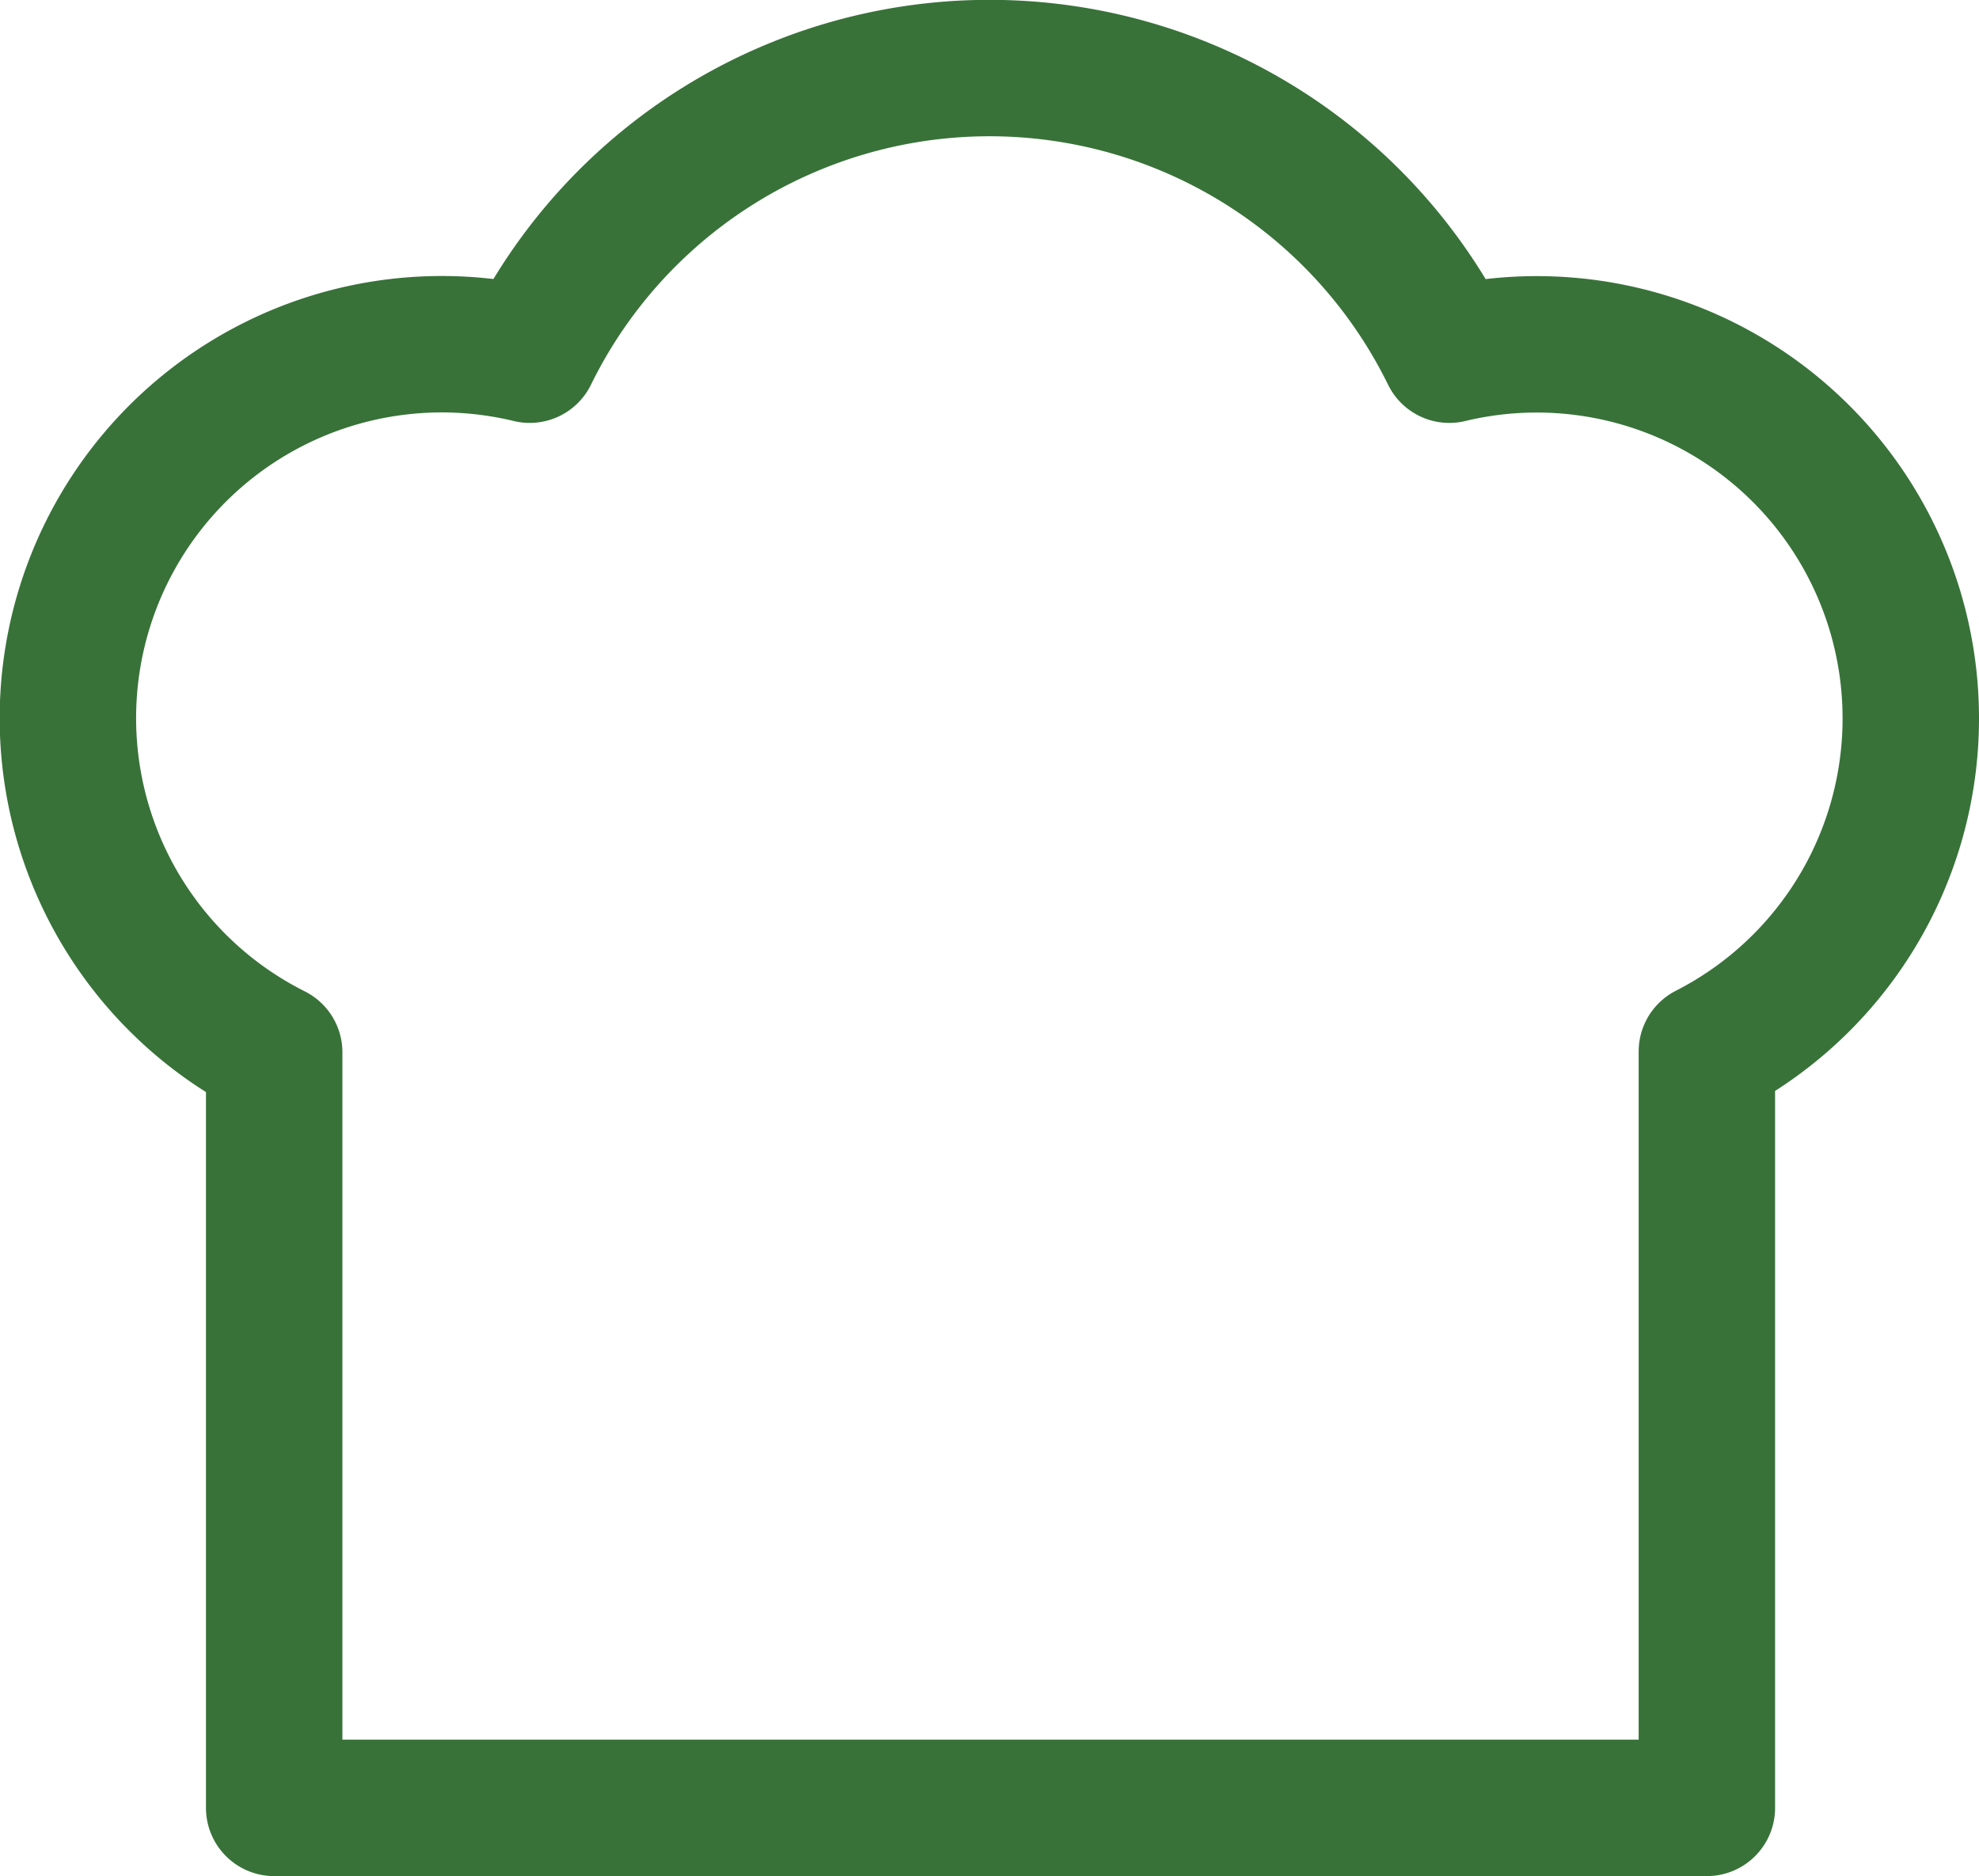
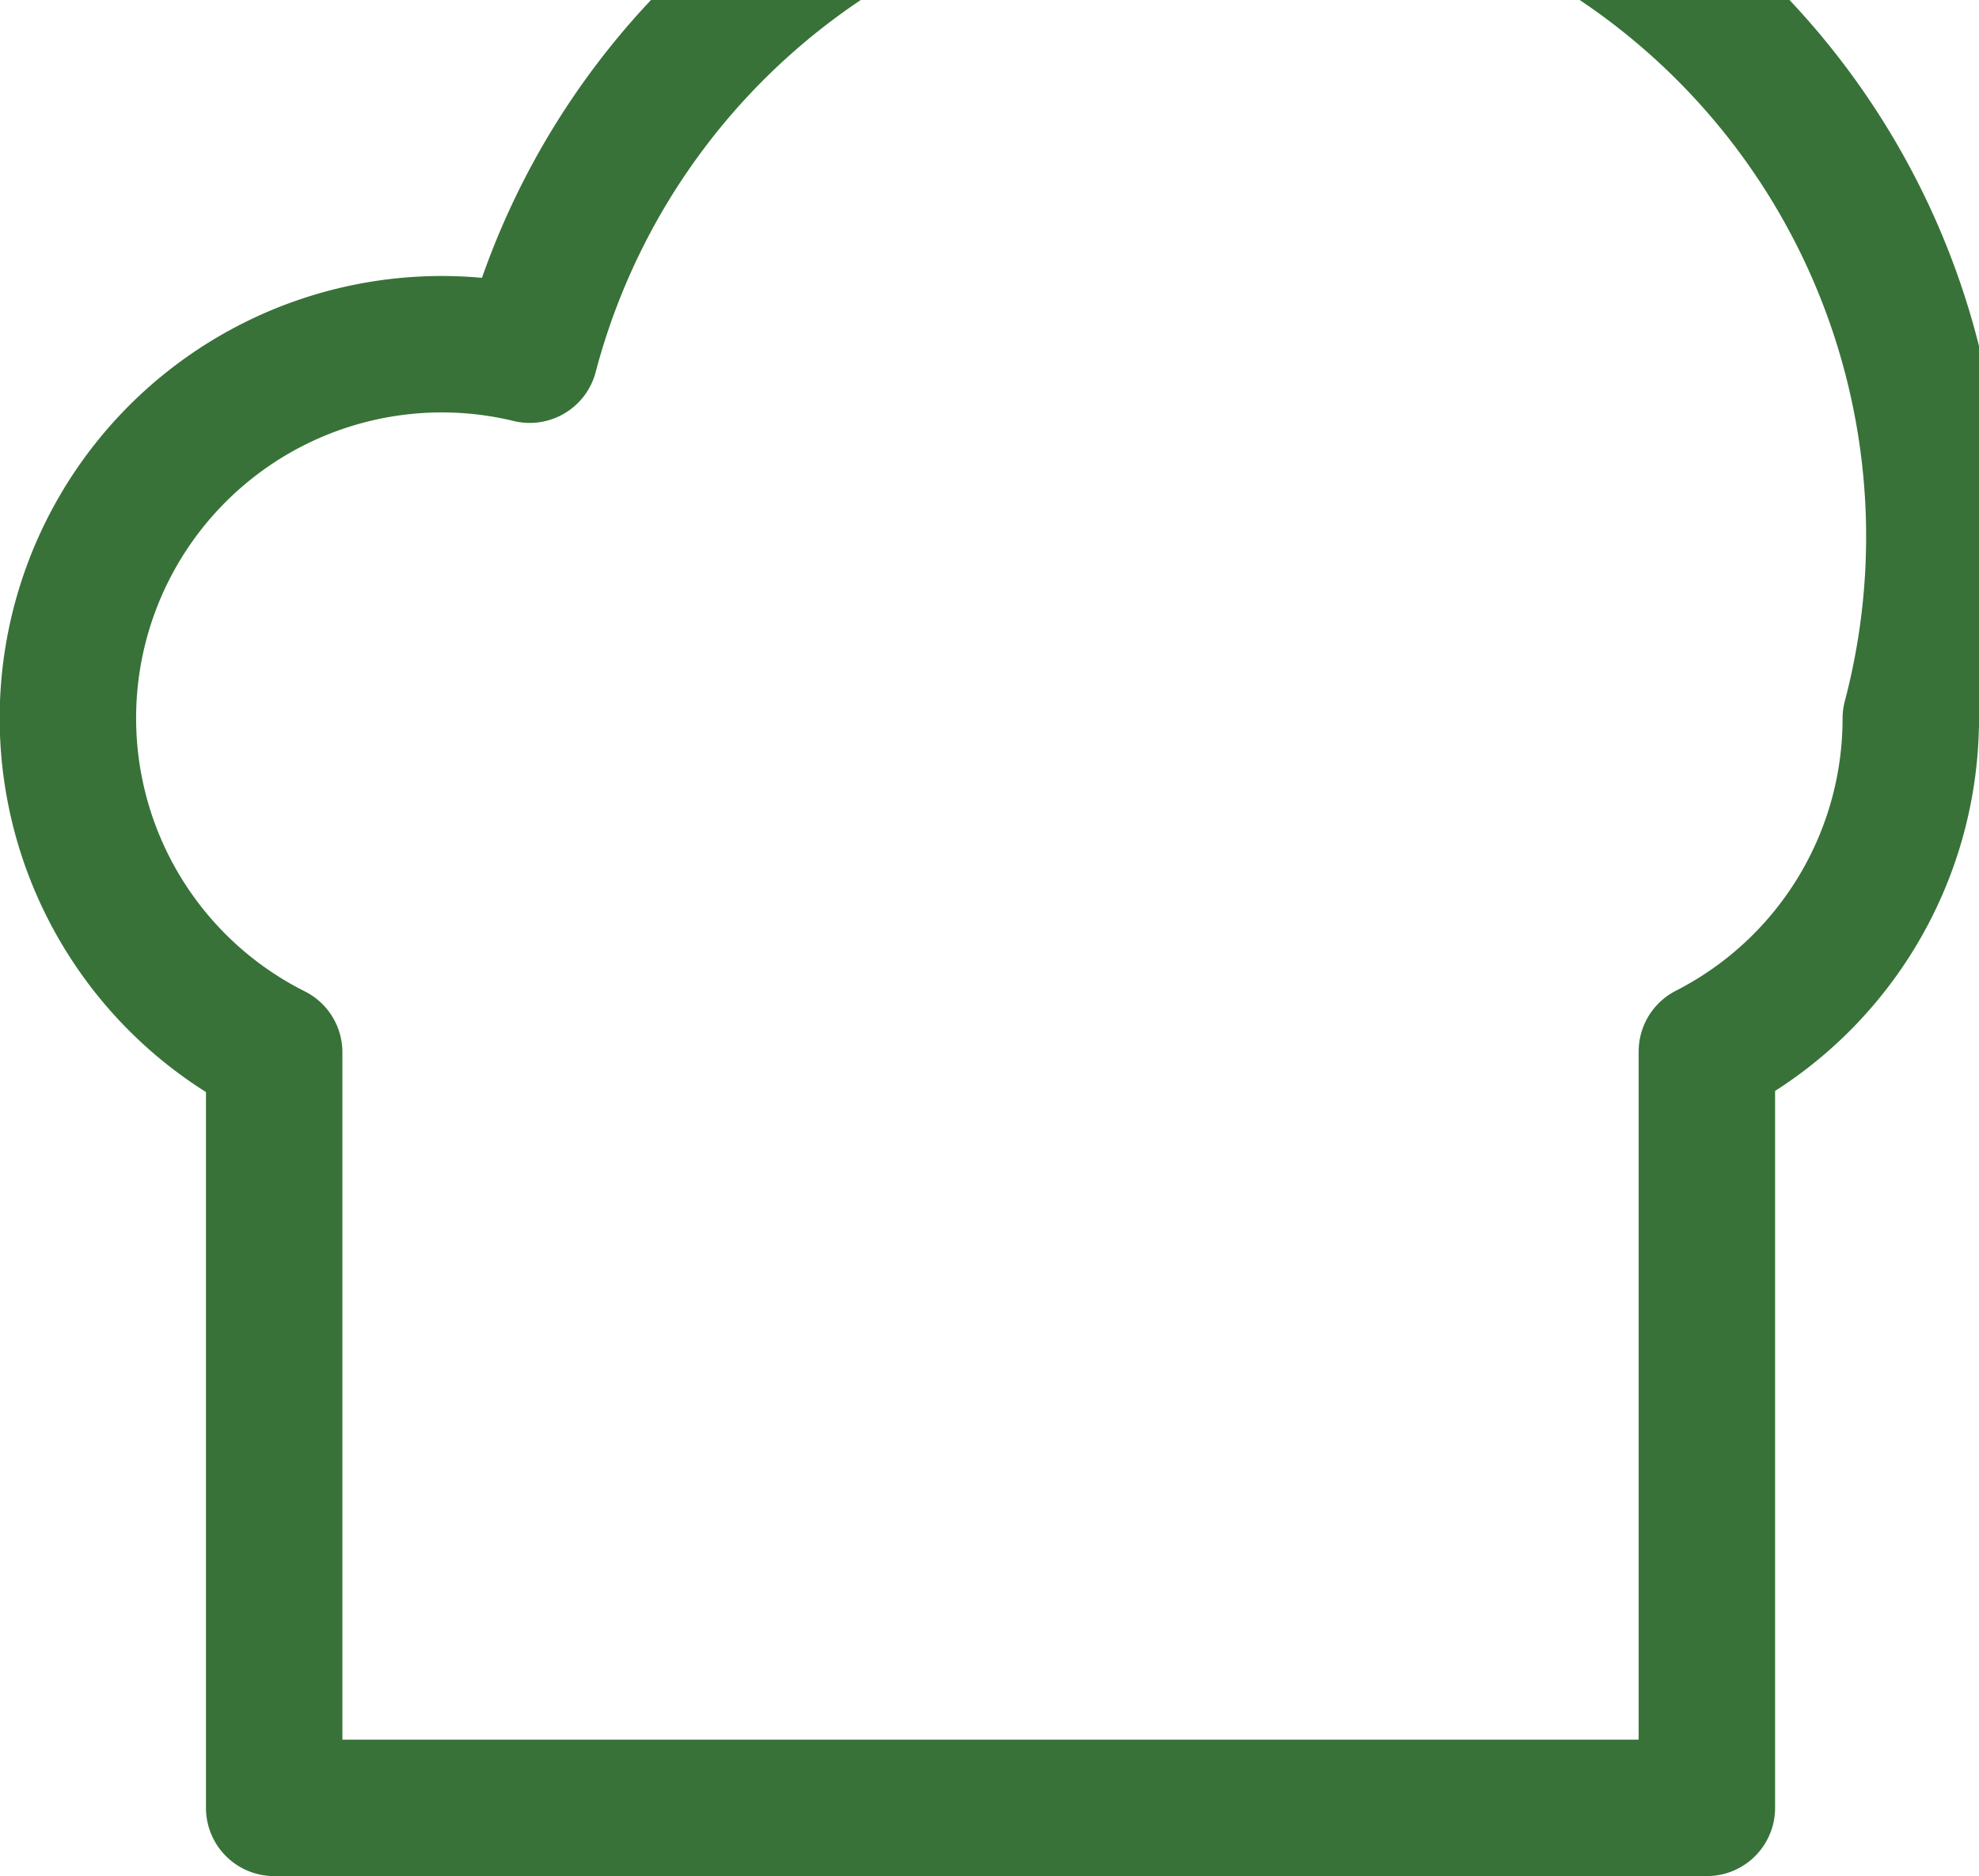
<svg xmlns="http://www.w3.org/2000/svg" width="43.517" height="41.256" viewBox="0 0 43.517 41.256">
-   <path id="Tracciato_583" data-name="Tracciato 583" d="M45.517,19.3a8.22,8.22,0,0,1-4.484,7.323V43.256H9.529V26.641A8.222,8.222,0,0,1,15.148,11.3a11.261,11.261,0,0,1,20.222,0A8.224,8.224,0,0,1,45.517,19.3Z" transform="translate(-3.5 -3.5)" fill="none" stroke="#387239" stroke-linecap="round" stroke-linejoin="round" stroke-width="3" />
+   <path id="Tracciato_583" data-name="Tracciato 583" d="M45.517,19.3a8.22,8.22,0,0,1-4.484,7.323V43.256H9.529V26.641A8.222,8.222,0,0,1,15.148,11.3A8.224,8.224,0,0,1,45.517,19.3Z" transform="translate(-3.5 -3.5)" fill="none" stroke="#387239" stroke-linecap="round" stroke-linejoin="round" stroke-width="3" />
</svg>